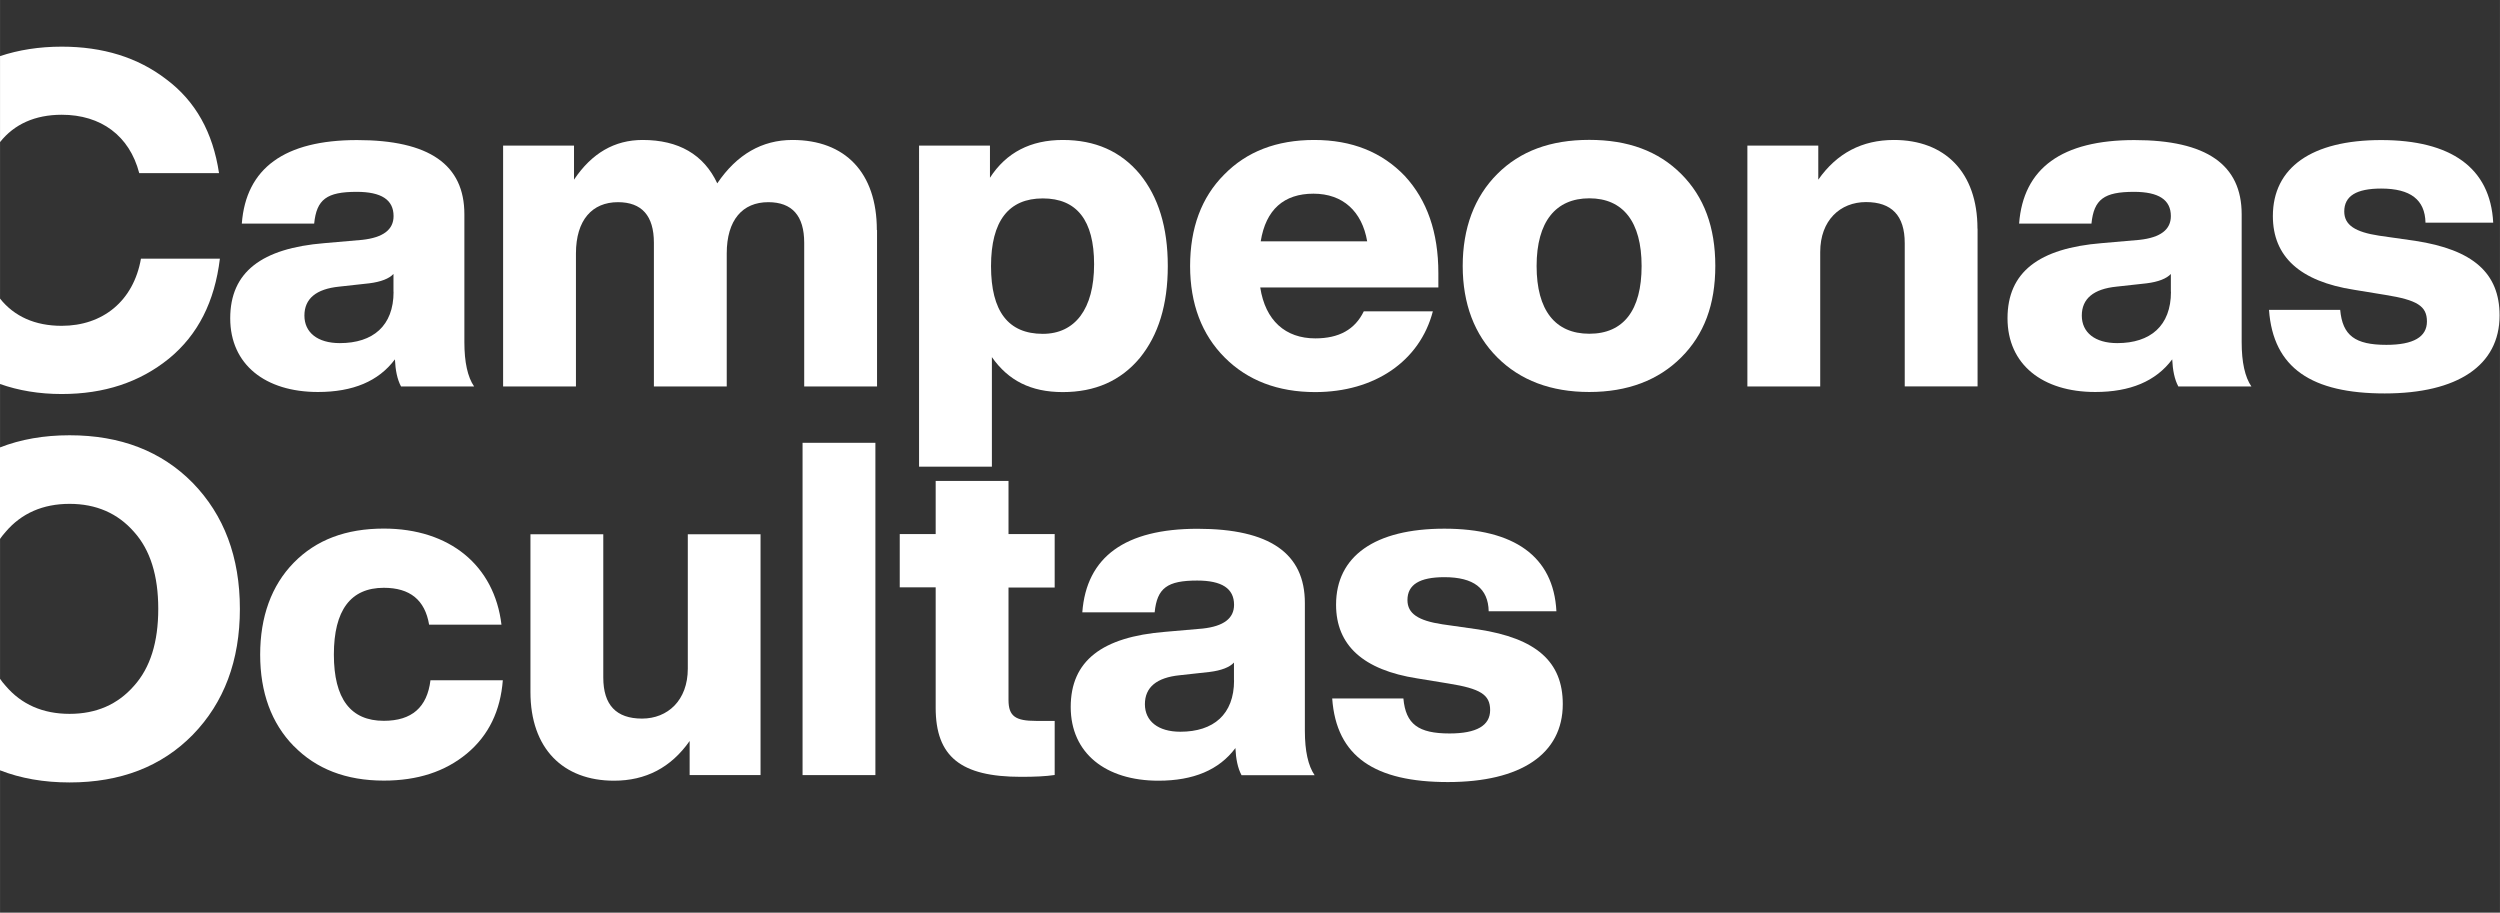
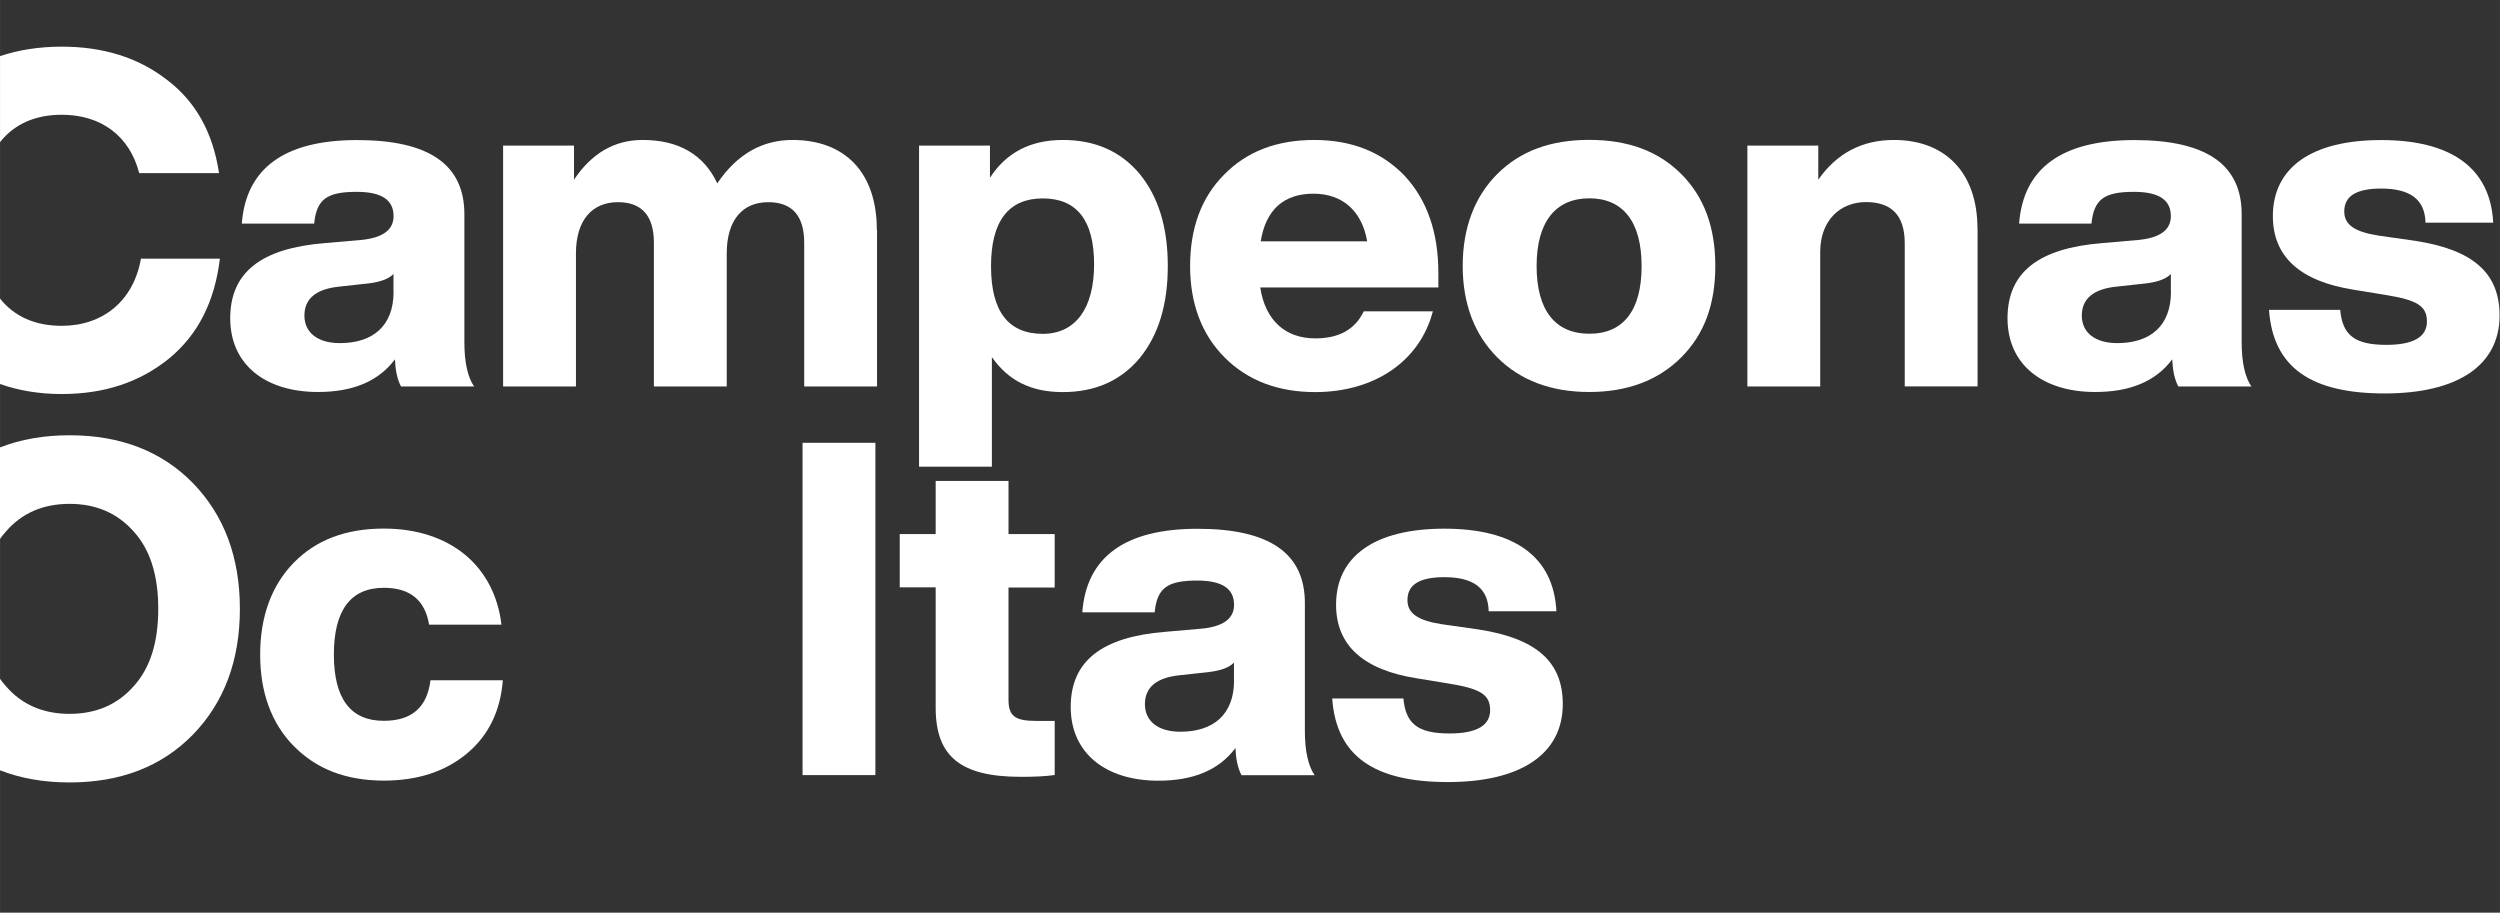
<svg xmlns="http://www.w3.org/2000/svg" id="uuid-4f2464ed-d3cd-402a-8cf6-7ed81fb5da96" width="91.3mm" height="33.33mm" viewBox="0 0 258.8 94.48">
  <rect x="0" y="0" width="258.8" height="94.48" fill="#333333" stroke="none" />
  <defs>
    <style>.uuid-61168be9-0a72-4043-b5e4-6119c064d711{fill:none;}.uuid-8abc842b-7df2-4499-a7c0-e201202ba576{fill:#fff;}</style>
  </defs>
  <path class="uuid-61168be9-0a72-4043-b5e4-6119c064d711" d="M0,0h258.8v94.48H0V0Z" />
  <path class="uuid-8abc842b-7df2-4499-a7c0-e201202ba576" d="M30.41,77.24c-2.32-2.37-3.48-5.56-3.48-9.47s1.16-7.15,3.48-9.52c2.32-2.37,5.41-3.53,9.32-3.53,6.81,0,11.45,3.82,12.18,9.95h-7.49c-.43-2.56-1.98-3.82-4.69-3.82-3.43,0-5.17,2.32-5.17,6.91s1.74,6.86,5.17,6.86c2.9,0,4.49-1.4,4.83-4.2h7.49c-.24,3.14-1.45,5.7-3.72,7.59-2.27,1.88-5.12,2.8-8.6,2.8-3.91,0-7.01-1.21-9.32-3.58Z" />
-   <path class="uuid-8abc842b-7df2-4499-a7c0-e201202ba576" d="M71.19,55.31h7.54v24.93h-7.34v-3.53c-1.93,2.75-4.54,4.11-7.83,4.11-5.27,0-8.65-3.33-8.65-9.18v-16.33h7.54v14.83c0,2.85,1.35,4.25,4.01,4.25s4.74-1.89,4.74-5.17v-13.91Z" />
  <path class="uuid-8abc842b-7df2-4499-a7c0-e201202ba576" d="M90.62,80.24h-7.54v-34.4h7.54v34.4Z" />
  <path class="uuid-8abc842b-7df2-4499-a7c0-e201202ba576" d="M109.18,55.31v5.51h-4.78v11.64c0,1.69.72,2.17,2.85,2.17h1.93v5.6c-.92.14-2.08.19-3.48.19-6.23,0-8.84-2.08-8.84-7.15v-12.47h-3.72v-5.51h3.72v-5.5h7.54v5.5h4.78Z" />
  <path class="uuid-8abc842b-7df2-4499-a7c0-e201202ba576" d="M128.52,80.24c-.39-.72-.58-1.69-.63-2.8-1.69,2.27-4.35,3.38-7.97,3.38-5.46,0-9.08-2.85-9.08-7.63s3.24-7.25,9.76-7.78l3.91-.34c2.17-.24,3.24-1.06,3.24-2.46,0-1.69-1.26-2.51-3.82-2.51-3.09,0-4.15.77-4.4,3.29h-7.49c.43-5.75,4.44-8.65,11.93-8.65s11.11,2.56,11.11,7.68v13.24c0,2.08.34,3.62,1.01,4.59h-7.59ZM127.74,70.43v-1.84c-.44.48-1.3.82-2.51.97l-3.09.34c-2.42.24-3.62,1.26-3.62,3s1.35,2.85,3.67,2.85c3.43,0,5.56-1.79,5.56-5.31Z" />
  <path class="uuid-8abc842b-7df2-4499-a7c0-e201202ba576" d="M137.94,72.31h7.34c.24,2.66,1.55,3.62,4.78,3.62,2.8,0,4.2-.82,4.2-2.42s-1.01-2.22-4.3-2.75l-3.24-.53c-5.6-.87-8.41-3.43-8.41-7.63,0-5.02,4.01-7.87,11.21-7.87s11.31,2.85,11.6,8.55h-7.01c-.05-2.37-1.55-3.53-4.59-3.53-2.56,0-3.82.77-3.82,2.37,0,1.4,1.11,2.13,3.62,2.51l3.72.53c5.99.92,8.74,3.33,8.74,7.73,0,5.17-4.35,8.07-11.89,8.07s-11.55-2.61-11.98-8.65Z" />
  <path class="uuid-8abc842b-7df2-4499-a7c0-e201202ba576" d="M19.95,49.99c-3.24-3.29-7.49-4.93-12.75-4.93-2.66,0-5.06.42-7.21,1.26v9.48c.18-.26.38-.5.59-.74,1.64-1.93,3.87-2.9,6.62-2.9s4.98.97,6.67,2.9c1.69,1.88,2.51,4.54,2.51,7.97s-.82,6.09-2.51,7.97c-1.69,1.93-3.91,2.9-6.67,2.9s-4.98-.97-6.62-2.9c-.21-.23-.41-.48-.59-.74v9.48c2.14.84,4.55,1.26,7.21,1.26,5.27,0,9.52-1.64,12.75-4.93,3.24-3.33,4.88-7.68,4.88-13.04s-1.64-9.71-4.88-13.04Z" />
  <path class="uuid-8abc842b-7df2-4499-a7c0-e201202ba576" d="M41.51,40c-.39-.72-.58-1.69-.63-2.8-1.69,2.27-4.35,3.38-7.97,3.38-5.46,0-9.08-2.85-9.08-7.63s3.24-7.25,9.76-7.78l3.91-.34c2.17-.24,3.24-1.06,3.24-2.46,0-1.69-1.26-2.51-3.82-2.51-3.09,0-4.15.77-4.4,3.29h-7.49c.43-5.75,4.44-8.65,11.93-8.65s11.11,2.56,11.11,7.68v13.24c0,2.08.34,3.62,1.01,4.59h-7.59ZM40.73,30.2v-1.84c-.44.48-1.3.82-2.51.97l-3.09.34c-2.42.24-3.62,1.26-3.62,3s1.35,2.85,3.67,2.85c3.43,0,5.56-1.79,5.56-5.31Z" />
  <path class="uuid-8abc842b-7df2-4499-a7c0-e201202ba576" d="M90.79,23.82v16.19h-7.54v-14.88c0-2.8-1.26-4.2-3.72-4.2-2.66,0-4.3,1.84-4.3,5.31v13.77h-7.54v-14.88c0-2.8-1.26-4.2-3.72-4.2-2.66,0-4.35,1.84-4.35,5.31v13.77h-7.54V15.07h7.34v3.53c1.84-2.75,4.2-4.11,7.1-4.11,3.72,0,6.33,1.5,7.73,4.49,2.03-3,4.64-4.49,7.78-4.49,5.46,0,8.74,3.38,8.74,9.32Z" />
  <path class="uuid-8abc842b-7df2-4499-a7c0-e201202ba576" d="M117.99,18.02c1.93,2.37,2.9,5.51,2.9,9.52s-.97,7.15-2.9,9.52c-1.98,2.37-4.64,3.53-7.97,3.53s-5.65-1.21-7.34-3.62v11.34h-7.54V15.07h7.34v3.33c1.69-2.61,4.2-3.91,7.54-3.91s5.99,1.16,7.97,3.53ZM113.26,27.35c0-4.54-1.79-6.81-5.31-6.81s-5.36,2.32-5.36,7.01,1.79,7.01,5.36,7.01c3.33,0,5.31-2.56,5.31-7.2Z" />
  <path class="uuid-8abc842b-7df2-4499-a7c0-e201202ba576" d="M148.92,29.76h-18.46c.53,3.43,2.61,5.27,5.7,5.27,2.46,0,4.11-.92,5.02-2.8h7.15c-1.35,5.17-6.04,8.36-12.18,8.36-3.87,0-7.01-1.21-9.37-3.58-2.37-2.37-3.58-5.56-3.58-9.47s1.16-7.1,3.53-9.47c2.32-2.37,5.41-3.58,9.32-3.58s7.01,1.26,9.37,3.72c2.32,2.51,3.48,5.85,3.48,10.05v1.5ZM130.51,24.98h11.02c-.53-3.09-2.51-4.93-5.56-4.93s-4.93,1.64-5.46,4.93Z" />
  <path class="uuid-8abc842b-7df2-4499-a7c0-e201202ba576" d="M164.52,40.58c-3.96,0-7.15-1.21-9.52-3.58-2.37-2.37-3.58-5.56-3.58-9.47s1.21-7.15,3.58-9.52c2.37-2.37,5.51-3.53,9.52-3.53s7.15,1.16,9.52,3.53c2.37,2.37,3.53,5.51,3.53,9.52s-1.16,7.1-3.53,9.47c-2.37,2.37-5.56,3.58-9.52,3.58ZM169.94,27.54c0-4.59-1.93-7.01-5.41-7.01s-5.46,2.42-5.46,7.01,1.93,7.01,5.46,7.01,5.41-2.42,5.41-7.01Z" />
  <path class="uuid-8abc842b-7df2-4499-a7c0-e201202ba576" d="M204.72,23.67v16.33h-7.54v-14.83c0-2.85-1.35-4.25-4.01-4.25s-4.74,1.88-4.74,5.17v13.92h-7.54V15.07h7.34v3.53c1.93-2.75,4.54-4.11,7.83-4.11,5.27,0,8.65,3.33,8.65,9.18Z" />
  <path class="uuid-8abc842b-7df2-4499-a7c0-e201202ba576" d="M225.5,40c-.39-.72-.58-1.69-.63-2.8-1.69,2.27-4.35,3.38-7.97,3.38-5.46,0-9.08-2.85-9.08-7.63s3.24-7.25,9.76-7.78l3.91-.34c2.17-.24,3.24-1.06,3.24-2.46,0-1.69-1.26-2.51-3.82-2.51-3.09,0-4.15.77-4.4,3.29h-7.49c.43-5.75,4.44-8.65,11.93-8.65s11.11,2.56,11.11,7.68v13.24c0,2.08.34,3.62,1.01,4.59h-7.59ZM224.73,30.2v-1.84c-.44.48-1.3.82-2.51.97l-3.09.34c-2.42.24-3.62,1.26-3.62,3s1.35,2.85,3.67,2.85c3.43,0,5.56-1.79,5.56-5.31Z" />
  <path class="uuid-8abc842b-7df2-4499-a7c0-e201202ba576" d="M234.92,32.08h7.34c.24,2.66,1.55,3.62,4.78,3.62,2.8,0,4.2-.82,4.2-2.42s-1.01-2.22-4.3-2.75l-3.24-.53c-5.6-.87-8.41-3.43-8.41-7.63,0-5.02,4.01-7.87,11.21-7.87s11.31,2.85,11.6,8.55h-7.01c-.05-2.37-1.55-3.53-4.59-3.53-2.56,0-3.82.77-3.82,2.37,0,1.4,1.11,2.13,3.62,2.51l3.72.53c5.99.92,8.74,3.33,8.74,7.73,0,5.17-4.35,8.07-11.89,8.07s-11.55-2.61-11.98-8.65Z" />
  <path class="uuid-8abc842b-7df2-4499-a7c0-e201202ba576" d="M14.59,26.77c-.77,4.4-3.96,6.96-8.21,6.96-2.77,0-4.92-.98-6.39-2.83v8.85c1.93.68,4.05,1.04,6.39,1.04,4.4,0,8.07-1.21,11.11-3.67,3-2.46,4.73-5.89,5.27-10.34h-8.17Z" />
  <path class="uuid-8abc842b-7df2-4499-a7c0-e201202ba576" d="M0,14.71c1.47-1.85,3.62-2.83,6.39-2.83,4.06,0,7.01,2.17,8.02,6.04h8.26c-.63-4.2-2.42-7.44-5.46-9.71-2.95-2.27-6.57-3.38-10.82-3.38-2.35,0-4.47.34-6.39.98v8.9Z" />
</svg>